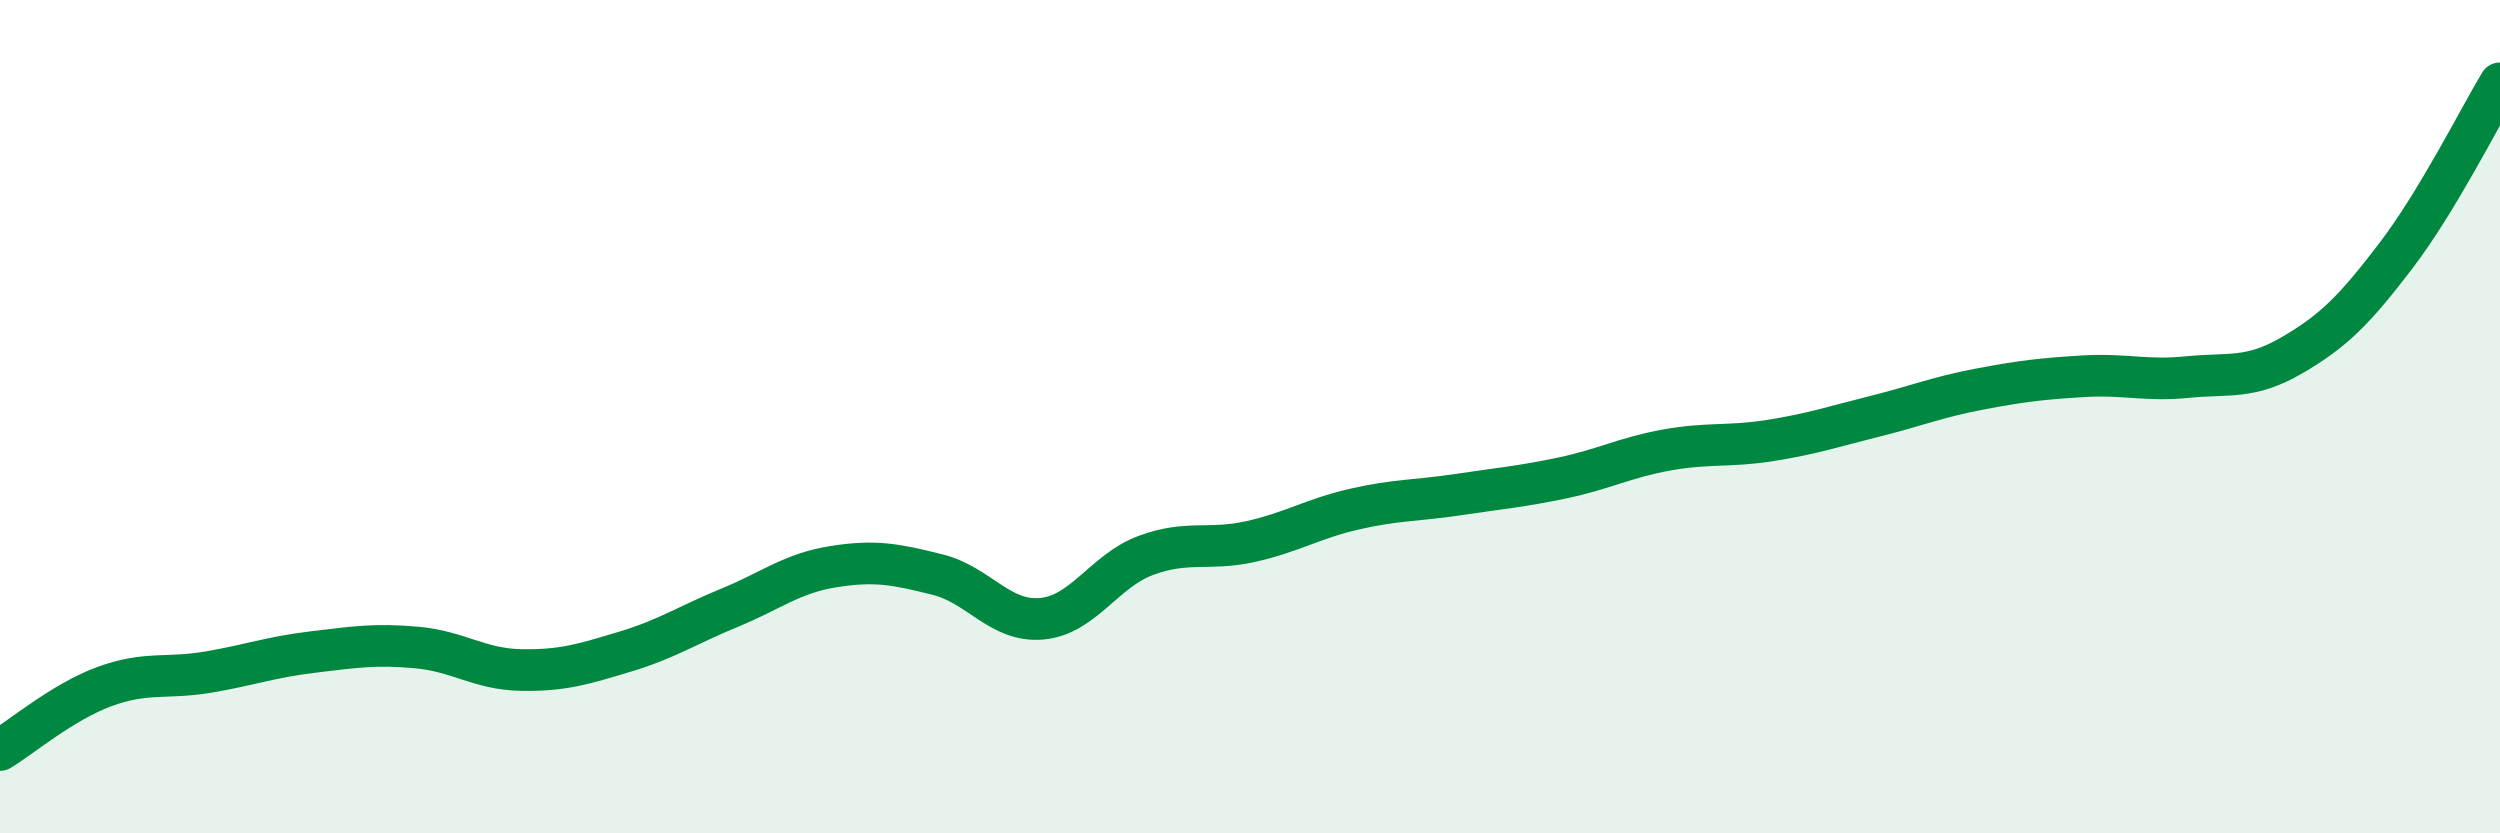
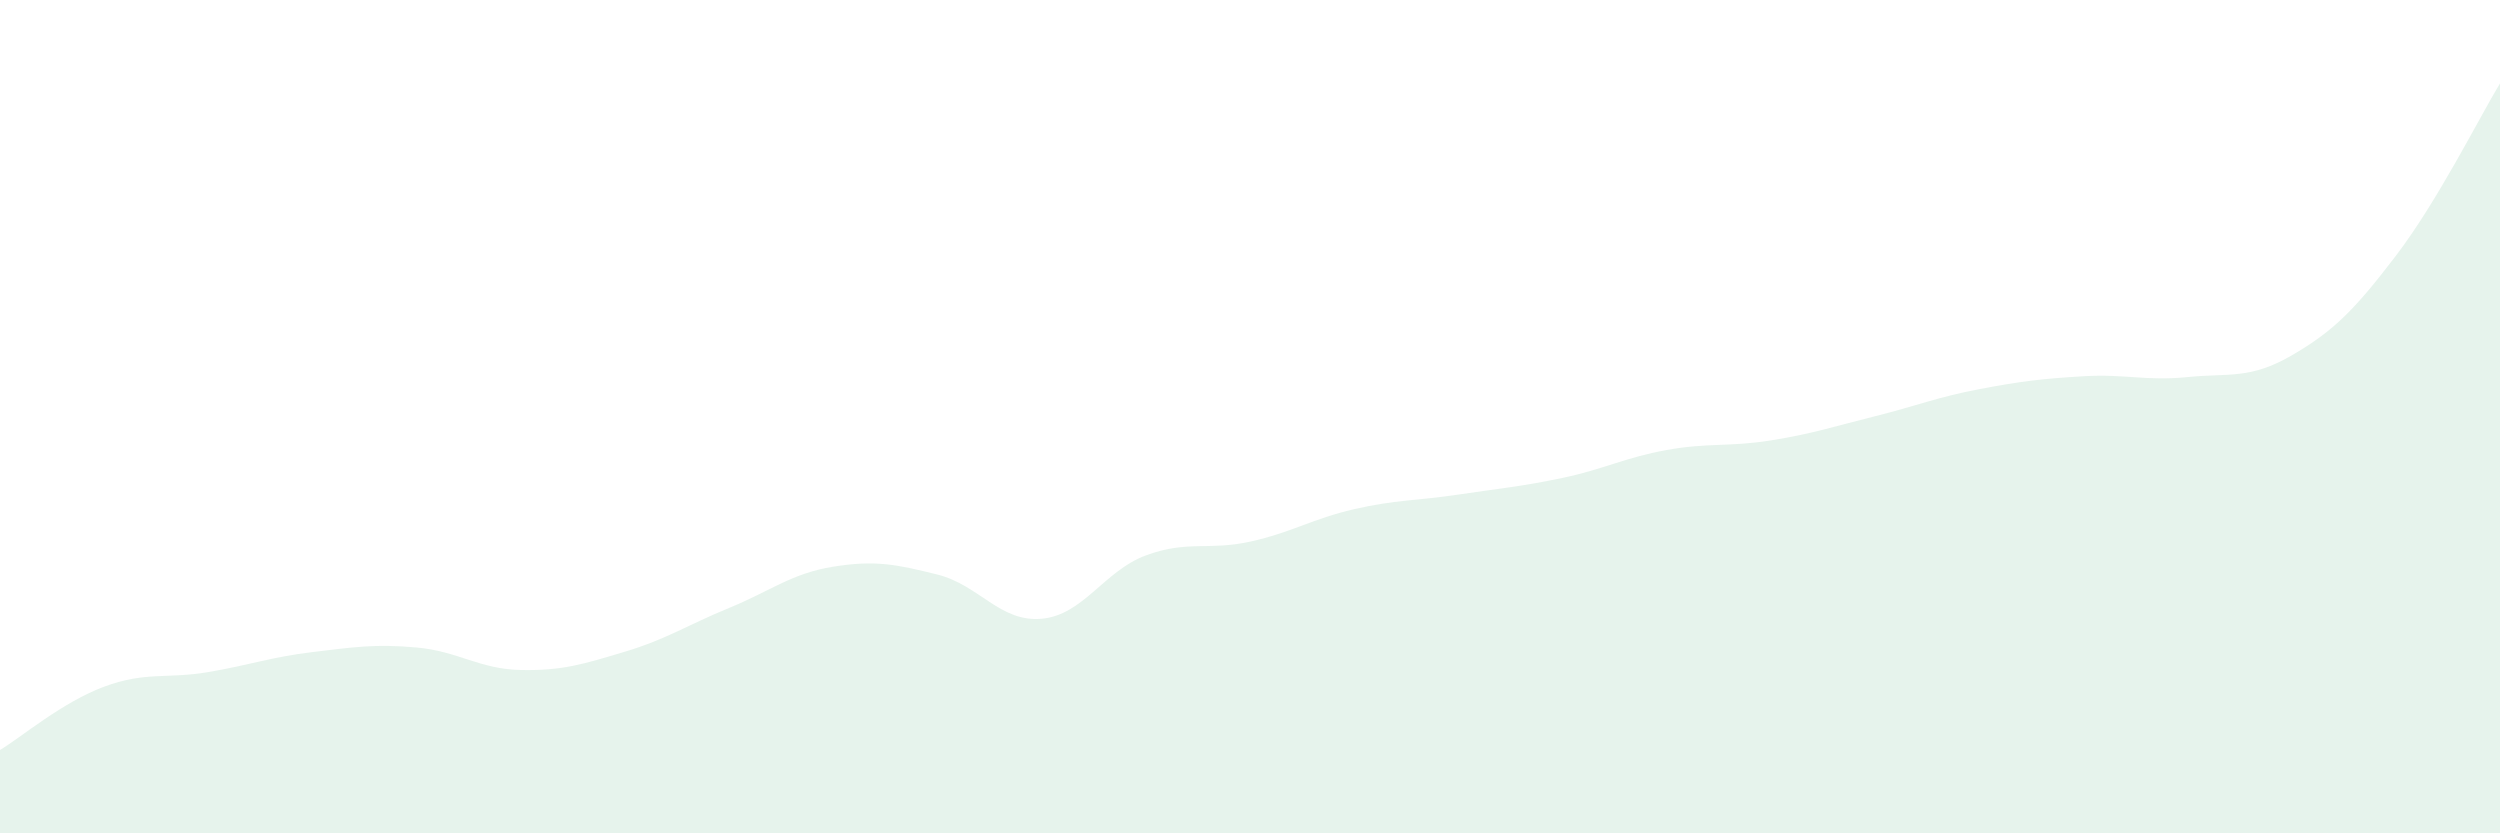
<svg xmlns="http://www.w3.org/2000/svg" width="60" height="20" viewBox="0 0 60 20">
  <path d="M 0,18 C 0.5,17.7 1.5,16.85 2.5,16.48 C 3.5,16.11 4,16.3 5,16.13 C 6,15.96 6.5,15.77 7.5,15.65 C 8.5,15.53 9,15.45 10,15.54 C 11,15.63 11.5,16.06 12.5,16.08 C 13.5,16.1 14,15.94 15,15.64 C 16,15.34 16.5,15 17.5,14.59 C 18.5,14.18 19,13.76 20,13.6 C 21,13.44 21.5,13.54 22.5,13.79 C 23.5,14.04 24,14.94 25,14.85 C 26,14.76 26.5,13.7 27.5,13.33 C 28.5,12.96 29,13.22 30,13 C 31,12.78 31.5,12.45 32.5,12.22 C 33.5,11.99 34,12.02 35,11.87 C 36,11.72 36.5,11.68 37.5,11.47 C 38.5,11.26 39,10.98 40,10.8 C 41,10.62 41.5,10.73 42.5,10.57 C 43.5,10.41 44,10.24 45,9.99 C 46,9.74 46.5,9.53 47.5,9.34 C 48.5,9.15 49,9.09 50,9.03 C 51,8.97 51.5,9.15 52.5,9.05 C 53.5,8.95 54,9.11 55,8.53 C 56,7.95 56.5,7.45 57.5,6.14 C 58.5,4.83 59.5,2.83 60,2L60 20L0 20Z" fill="#008740" opacity="0.1" stroke-linecap="round" stroke-linejoin="round" />
-   <path d="M 0,18 C 0.5,17.7 1.5,16.85 2.5,16.48 C 3.5,16.11 4,16.3 5,16.13 C 6,15.96 6.5,15.77 7.5,15.65 C 8.5,15.53 9,15.45 10,15.54 C 11,15.63 11.5,16.06 12.5,16.08 C 13.5,16.1 14,15.94 15,15.64 C 16,15.34 16.5,15 17.5,14.59 C 18.5,14.18 19,13.76 20,13.6 C 21,13.44 21.5,13.54 22.5,13.79 C 23.5,14.04 24,14.94 25,14.85 C 26,14.76 26.5,13.7 27.5,13.33 C 28.5,12.96 29,13.22 30,13 C 31,12.78 31.5,12.45 32.5,12.22 C 33.5,11.99 34,12.02 35,11.87 C 36,11.72 36.5,11.68 37.5,11.47 C 38.5,11.26 39,10.98 40,10.8 C 41,10.62 41.5,10.73 42.5,10.57 C 43.5,10.41 44,10.24 45,9.99 C 46,9.74 46.5,9.53 47.5,9.34 C 48.5,9.15 49,9.09 50,9.03 C 51,8.97 51.5,9.15 52.5,9.05 C 53.5,8.95 54,9.11 55,8.53 C 56,7.95 56.5,7.45 57.5,6.14 C 58.5,4.83 59.5,2.83 60,2" stroke="#008740" stroke-width="1" fill="none" stroke-linecap="round" stroke-linejoin="round" />
</svg>